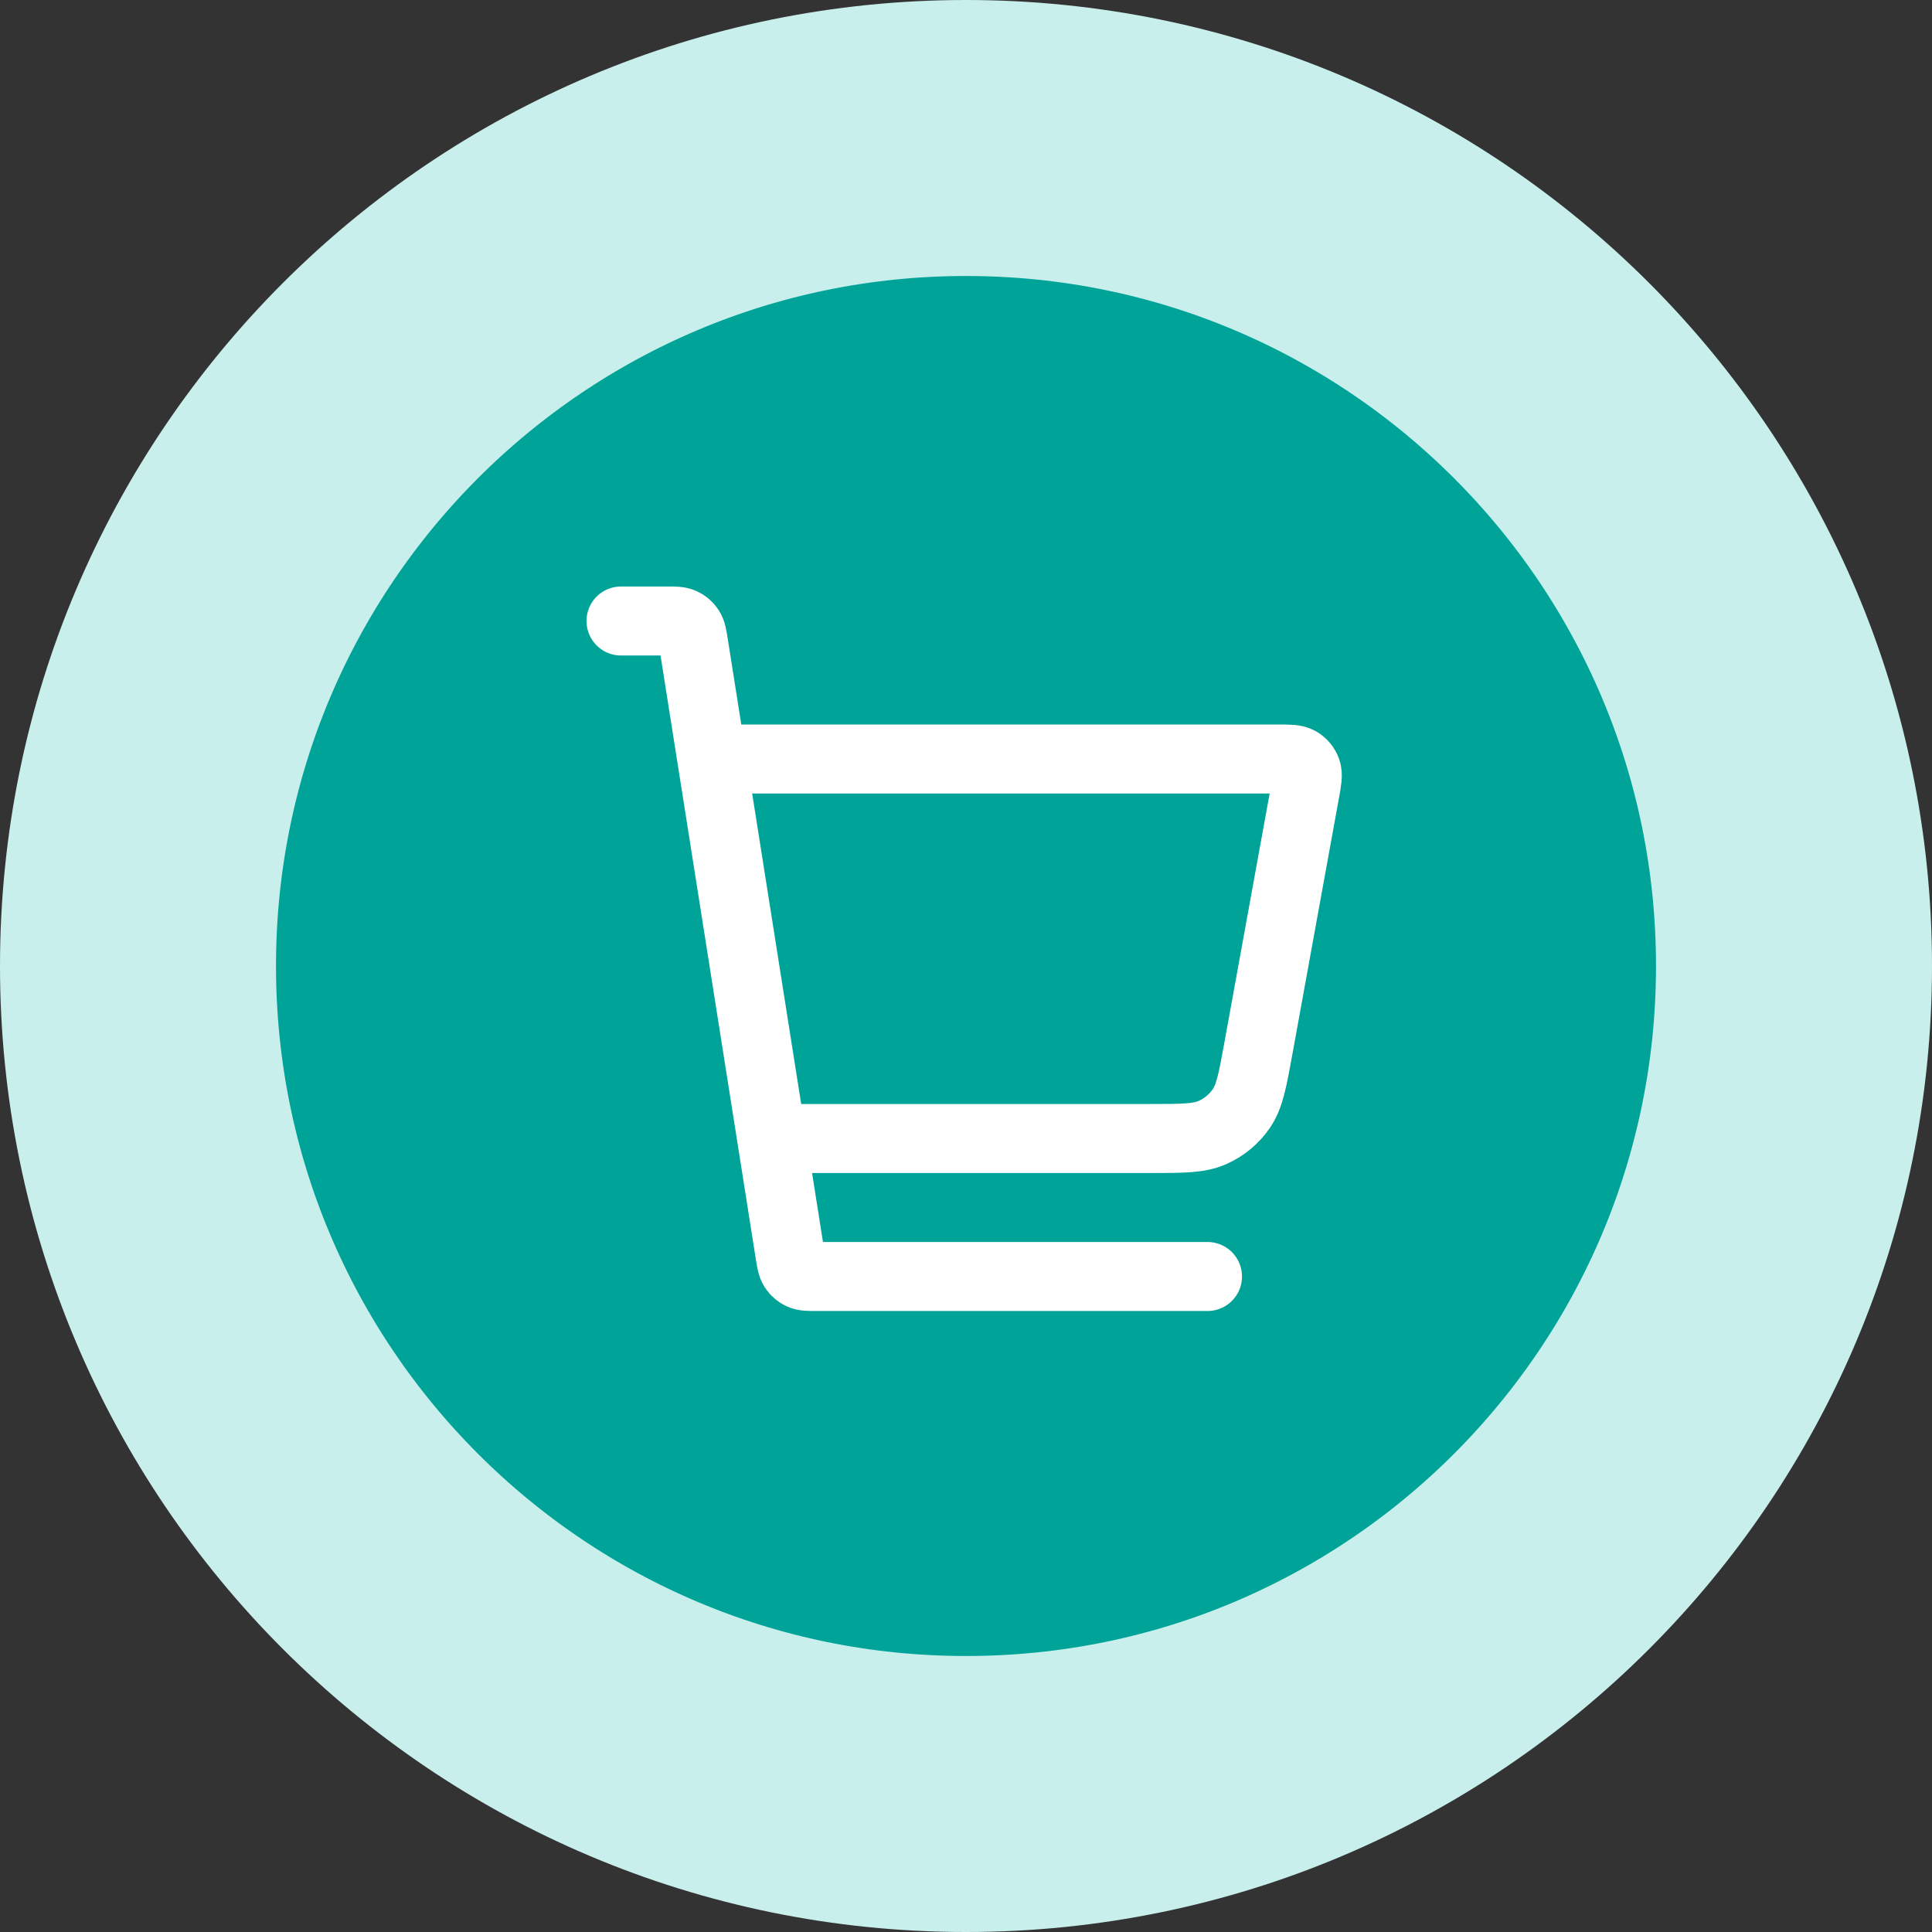
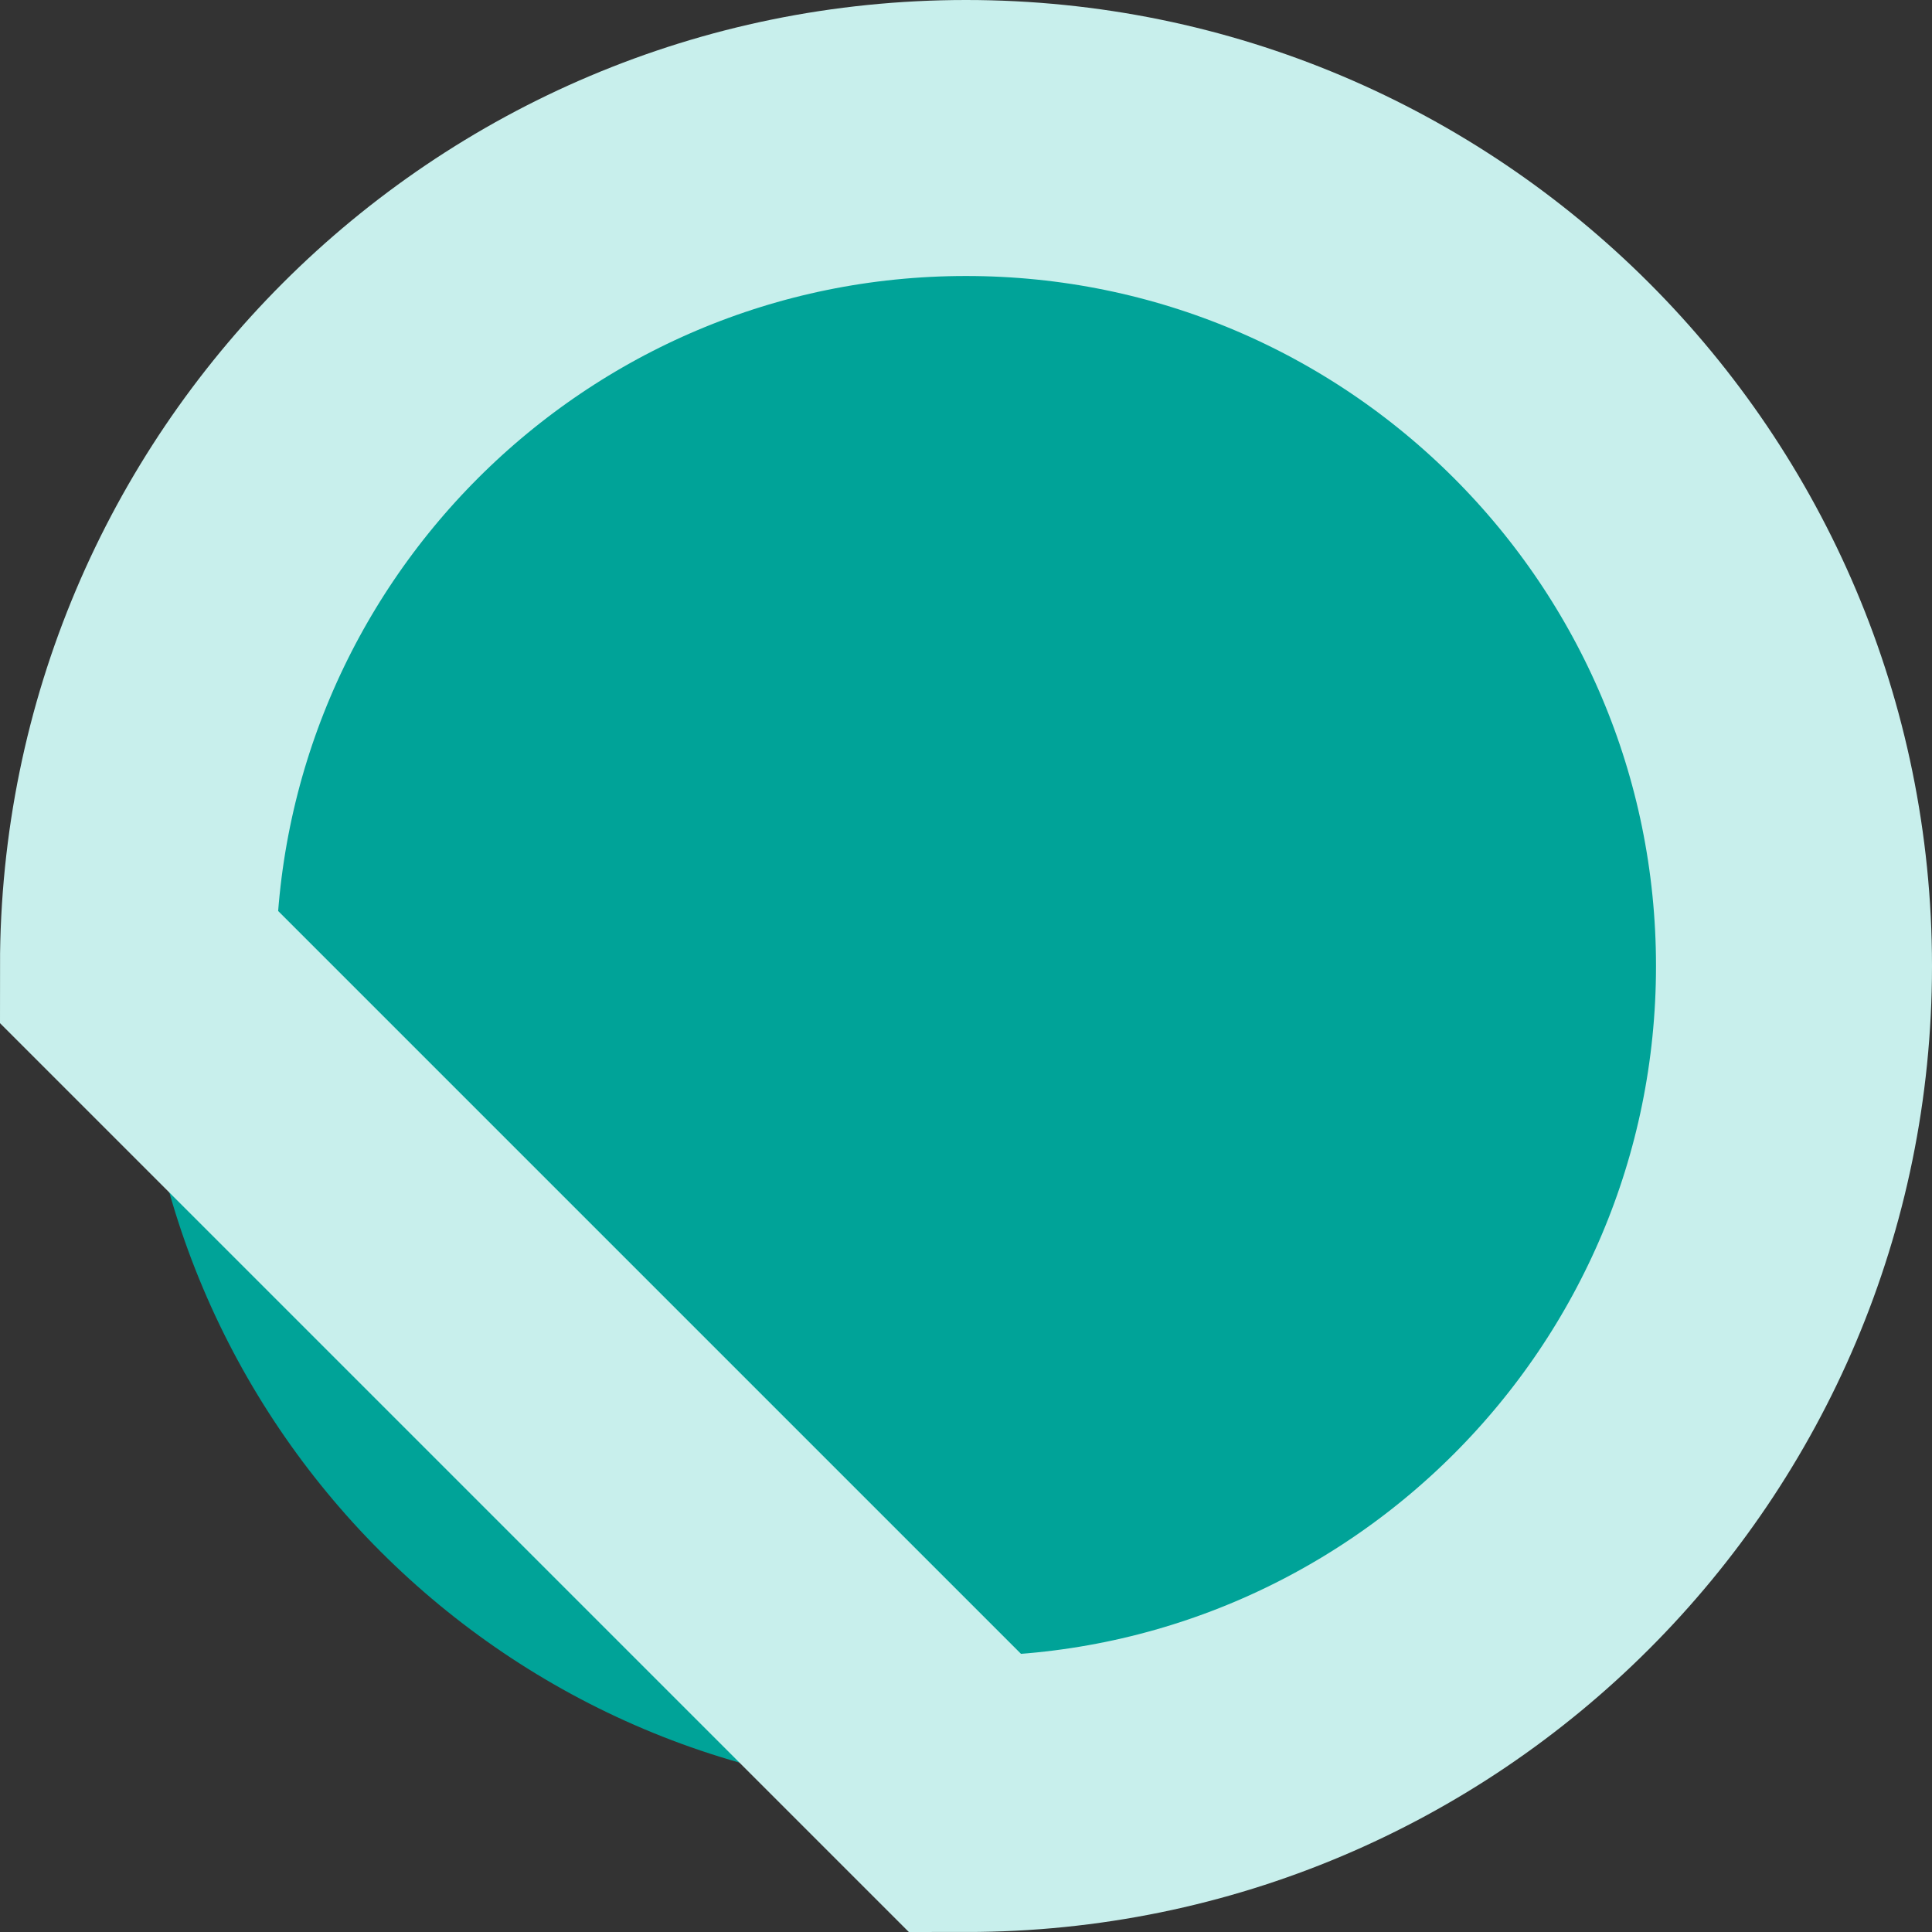
<svg xmlns="http://www.w3.org/2000/svg" width="56" height="56" viewBox="0 0 56 56" fill="none">
  <rect x="0" y="0" width="56" height="56" fill="#333333" stroke="none" />
  <path d="M4 28C4 14.745 14.745 4 28 4C41.255 4 52 14.745 52 28C52 41.255 41.255 52 28 52C14.745 52 4 41.255 4 28Z" fill="#00A398" />
-   <path d="M4 28C4 14.745 14.745 4 28 4C41.255 4 52 14.745 52 28C52 41.255 41.255 52 28 52C14.745 52 4 41.255 4 28Z" stroke="#C8EFEC" stroke-width="8" />
-   <path d="M22.5 33H33.329C34.279 33 34.754 33 35.141 32.828C35.483 32.677 35.775 32.433 35.985 32.125C36.223 31.774 36.308 31.307 36.478 30.372L37.828 22.943C37.887 22.619 37.917 22.457 37.871 22.331C37.831 22.22 37.754 22.127 37.652 22.067C37.535 22 37.371 22 37.041 22H21M18 18H19.316C19.559 18 19.68 18 19.779 18.044C19.865 18.083 19.939 18.146 19.991 18.226C20.05 18.316 20.069 18.436 20.107 18.675L22.893 36.325C22.931 36.565 22.95 36.684 23.009 36.774C23.061 36.854 23.135 36.917 23.221 36.956C23.32 37 23.441 37 23.684 37H35" stroke="white" stroke-width="2" stroke-linecap="round" stroke-linejoin="round" />
+   <path d="M4 28C4 14.745 14.745 4 28 4C41.255 4 52 14.745 52 28C52 41.255 41.255 52 28 52Z" stroke="#C8EFEC" stroke-width="8" />
</svg>